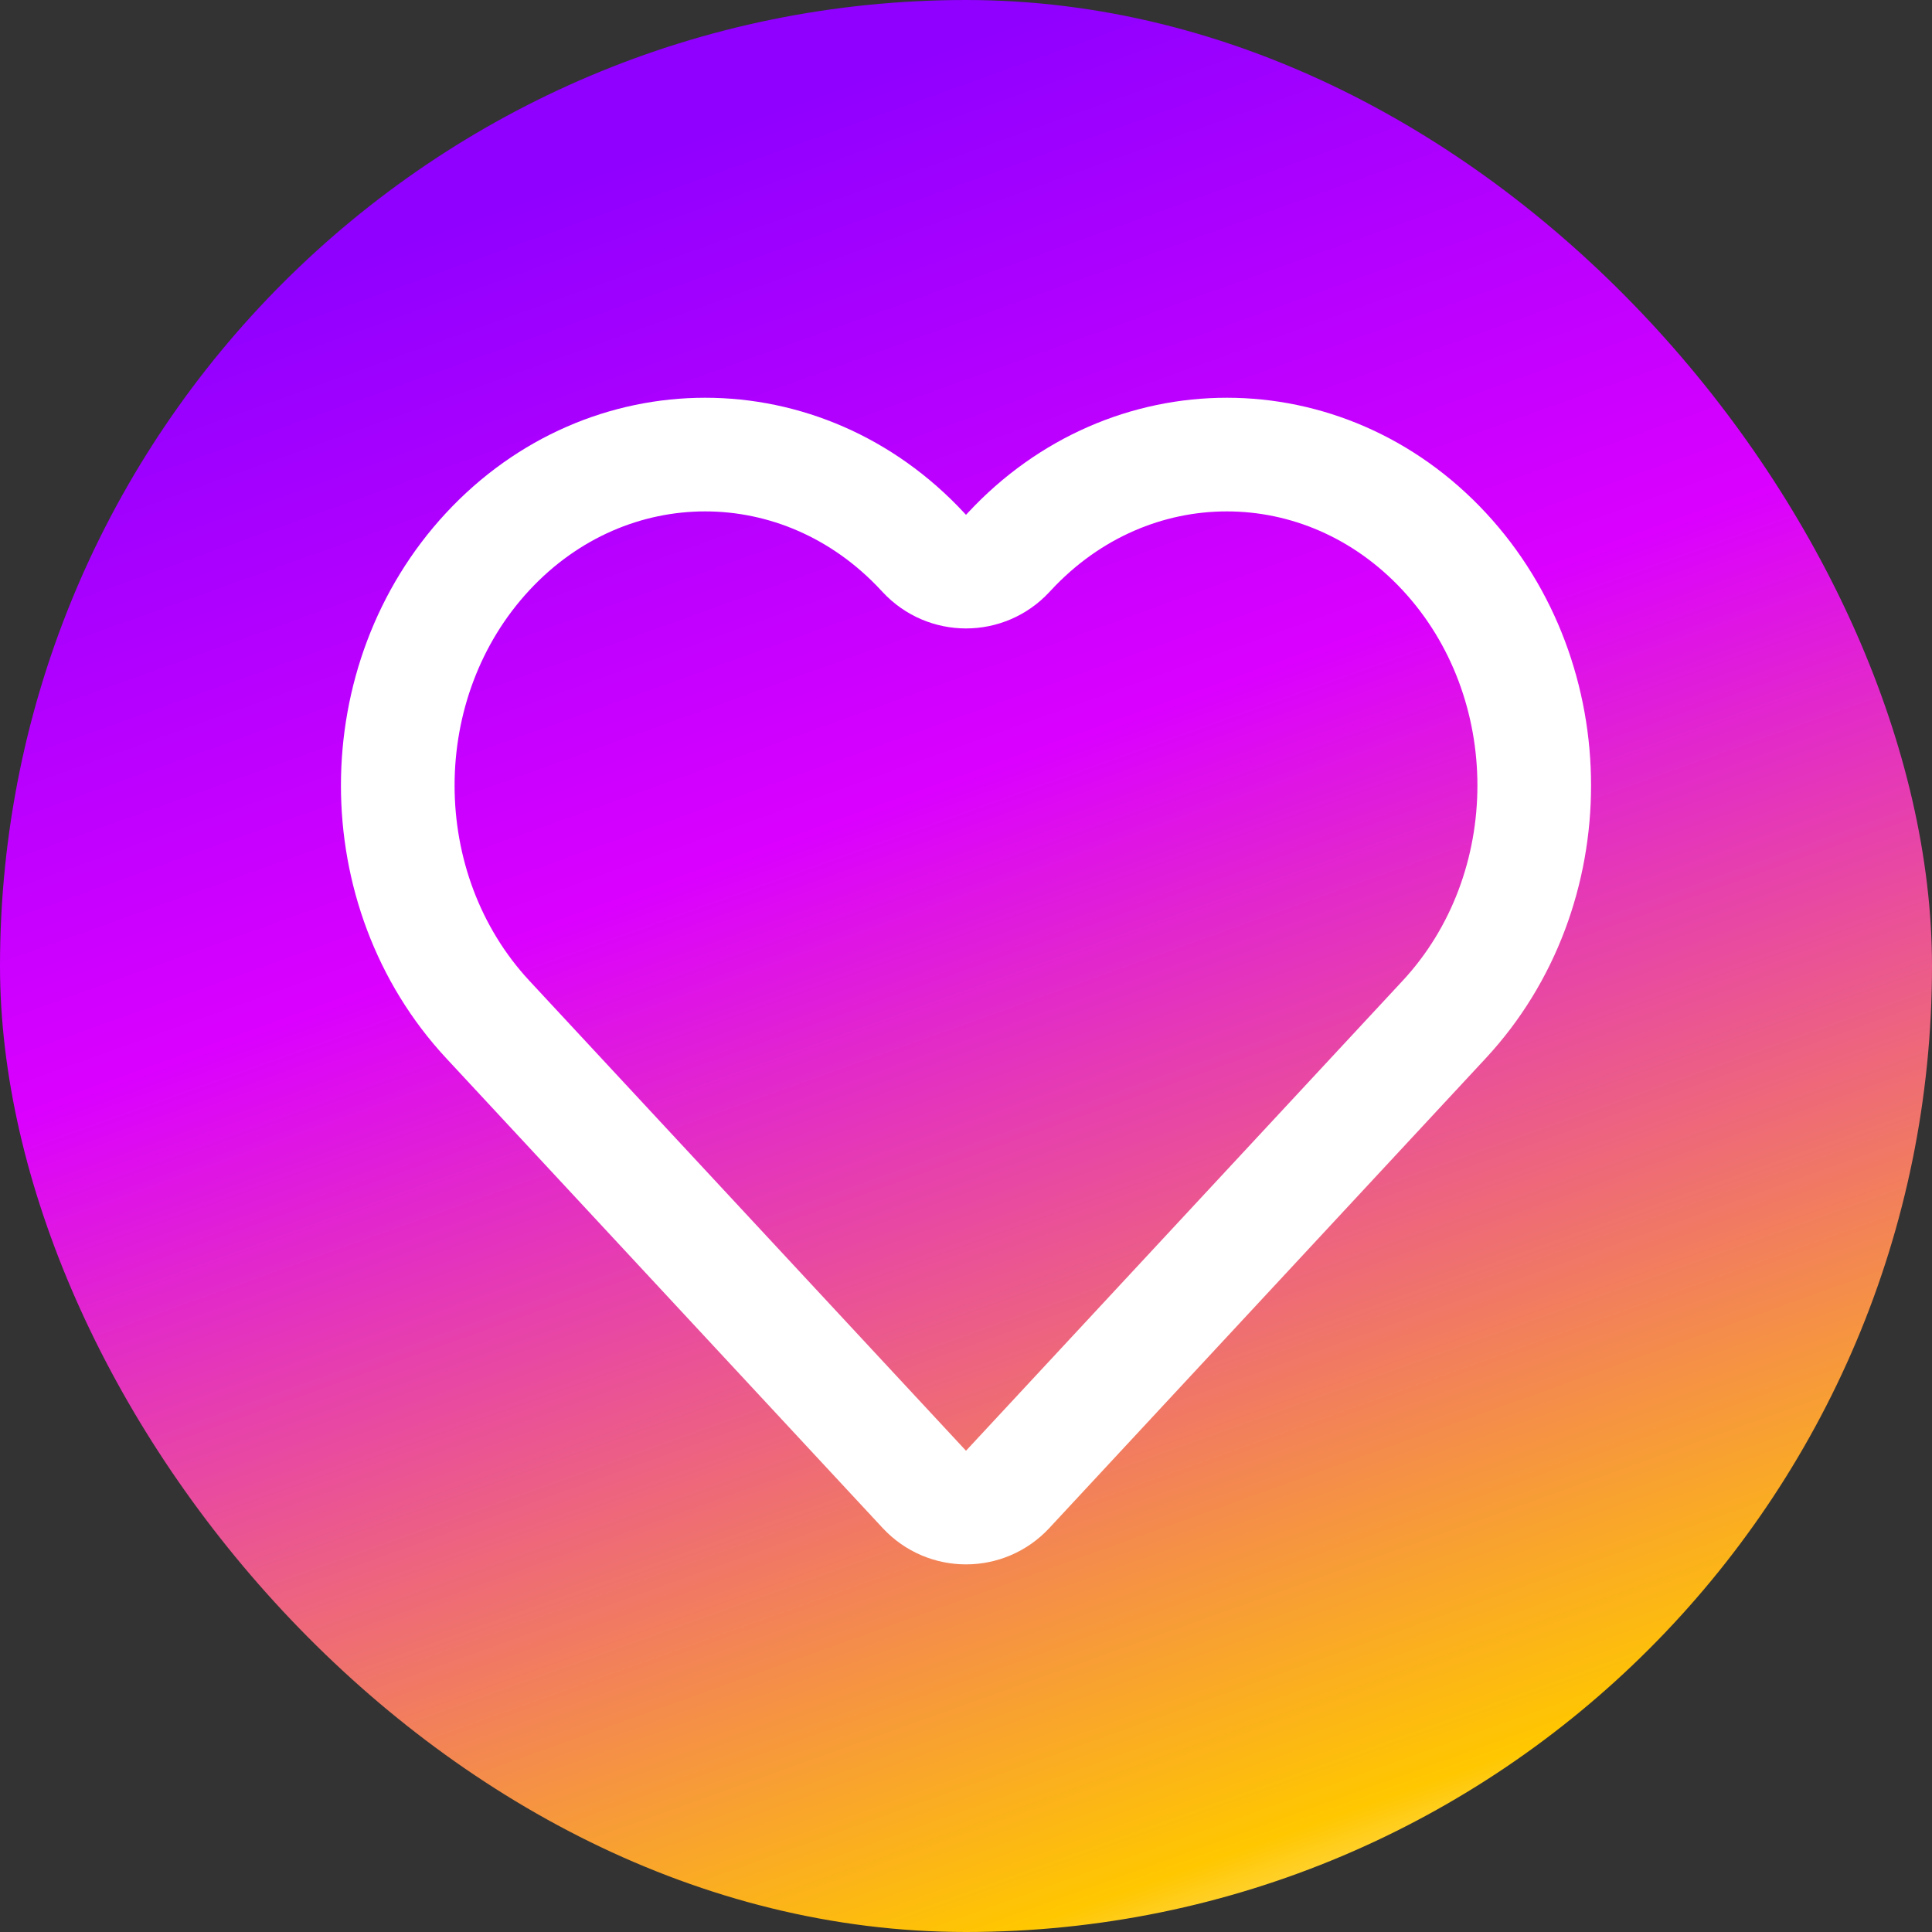
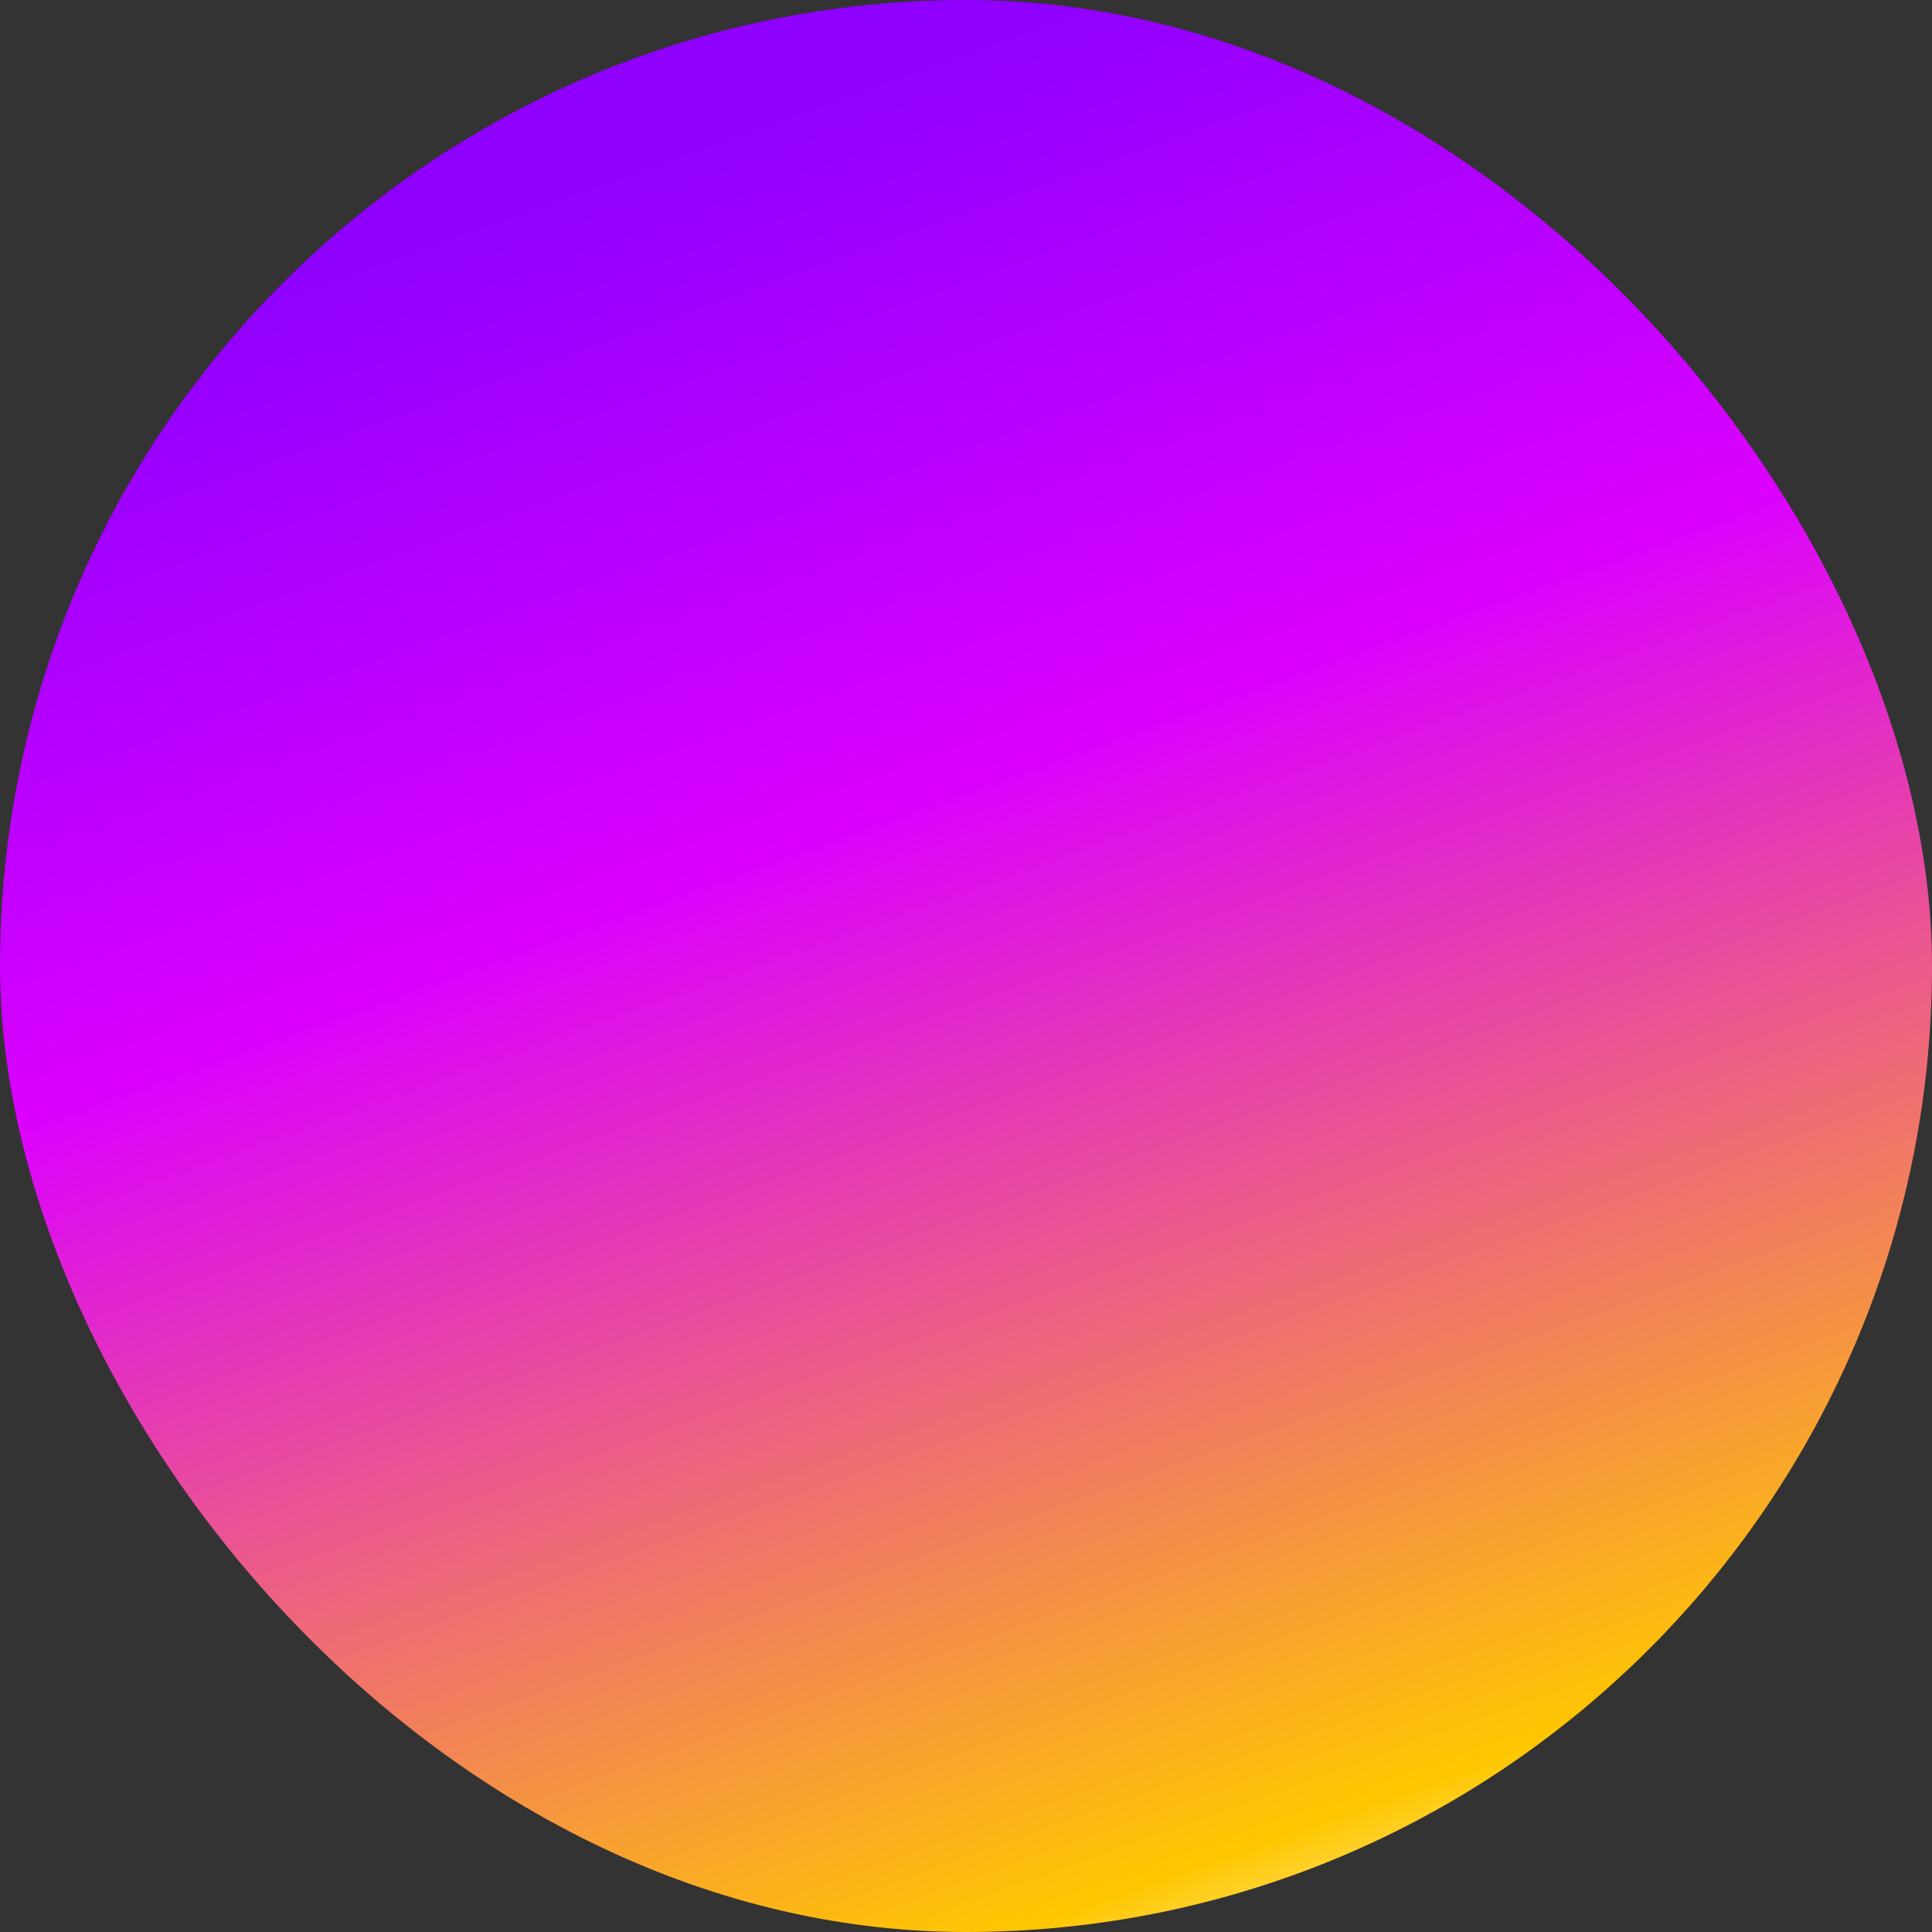
<svg xmlns="http://www.w3.org/2000/svg" fill="none" height="34" style="fill: none;" viewBox="0 0 34 34" width="34">
  <rect x="0" y="0" width="34" height="34" fill="#333333" stroke="none" />
  <rect fill="url(#a)" height="34" rx="17" width="34" />
-   <path d="M8.584 17.941L16.267 26.211C16.663 26.637 17.337 26.637 17.733 26.211L25.416 17.941C27.528 15.667 27.528 11.98 25.416 9.706C23.303 7.431 19.878 7.431 17.765 9.706L17.733 9.74C17.337 10.166 16.663 10.166 16.267 9.74L16.235 9.706C14.122 7.431 10.697 7.431 8.584 9.706C6.472 11.98 6.472 15.667 8.584 17.941Z" stroke="#fff" stroke-width="2" />
  <defs>
    <linearGradient gradientUnits="userSpaceOnUse" id="a" x1="7.48" x2="19.72" y1="3.944" y2="38.08">
      <stop stop-color="#8F00FF" />
      <stop offset=".342" stop-color="#DB00FF" />
      <stop offset=".876" stop-color="#FFC700" />
      <stop offset="1" stop-color="#fff" />
    </linearGradient>
  </defs>
</svg>